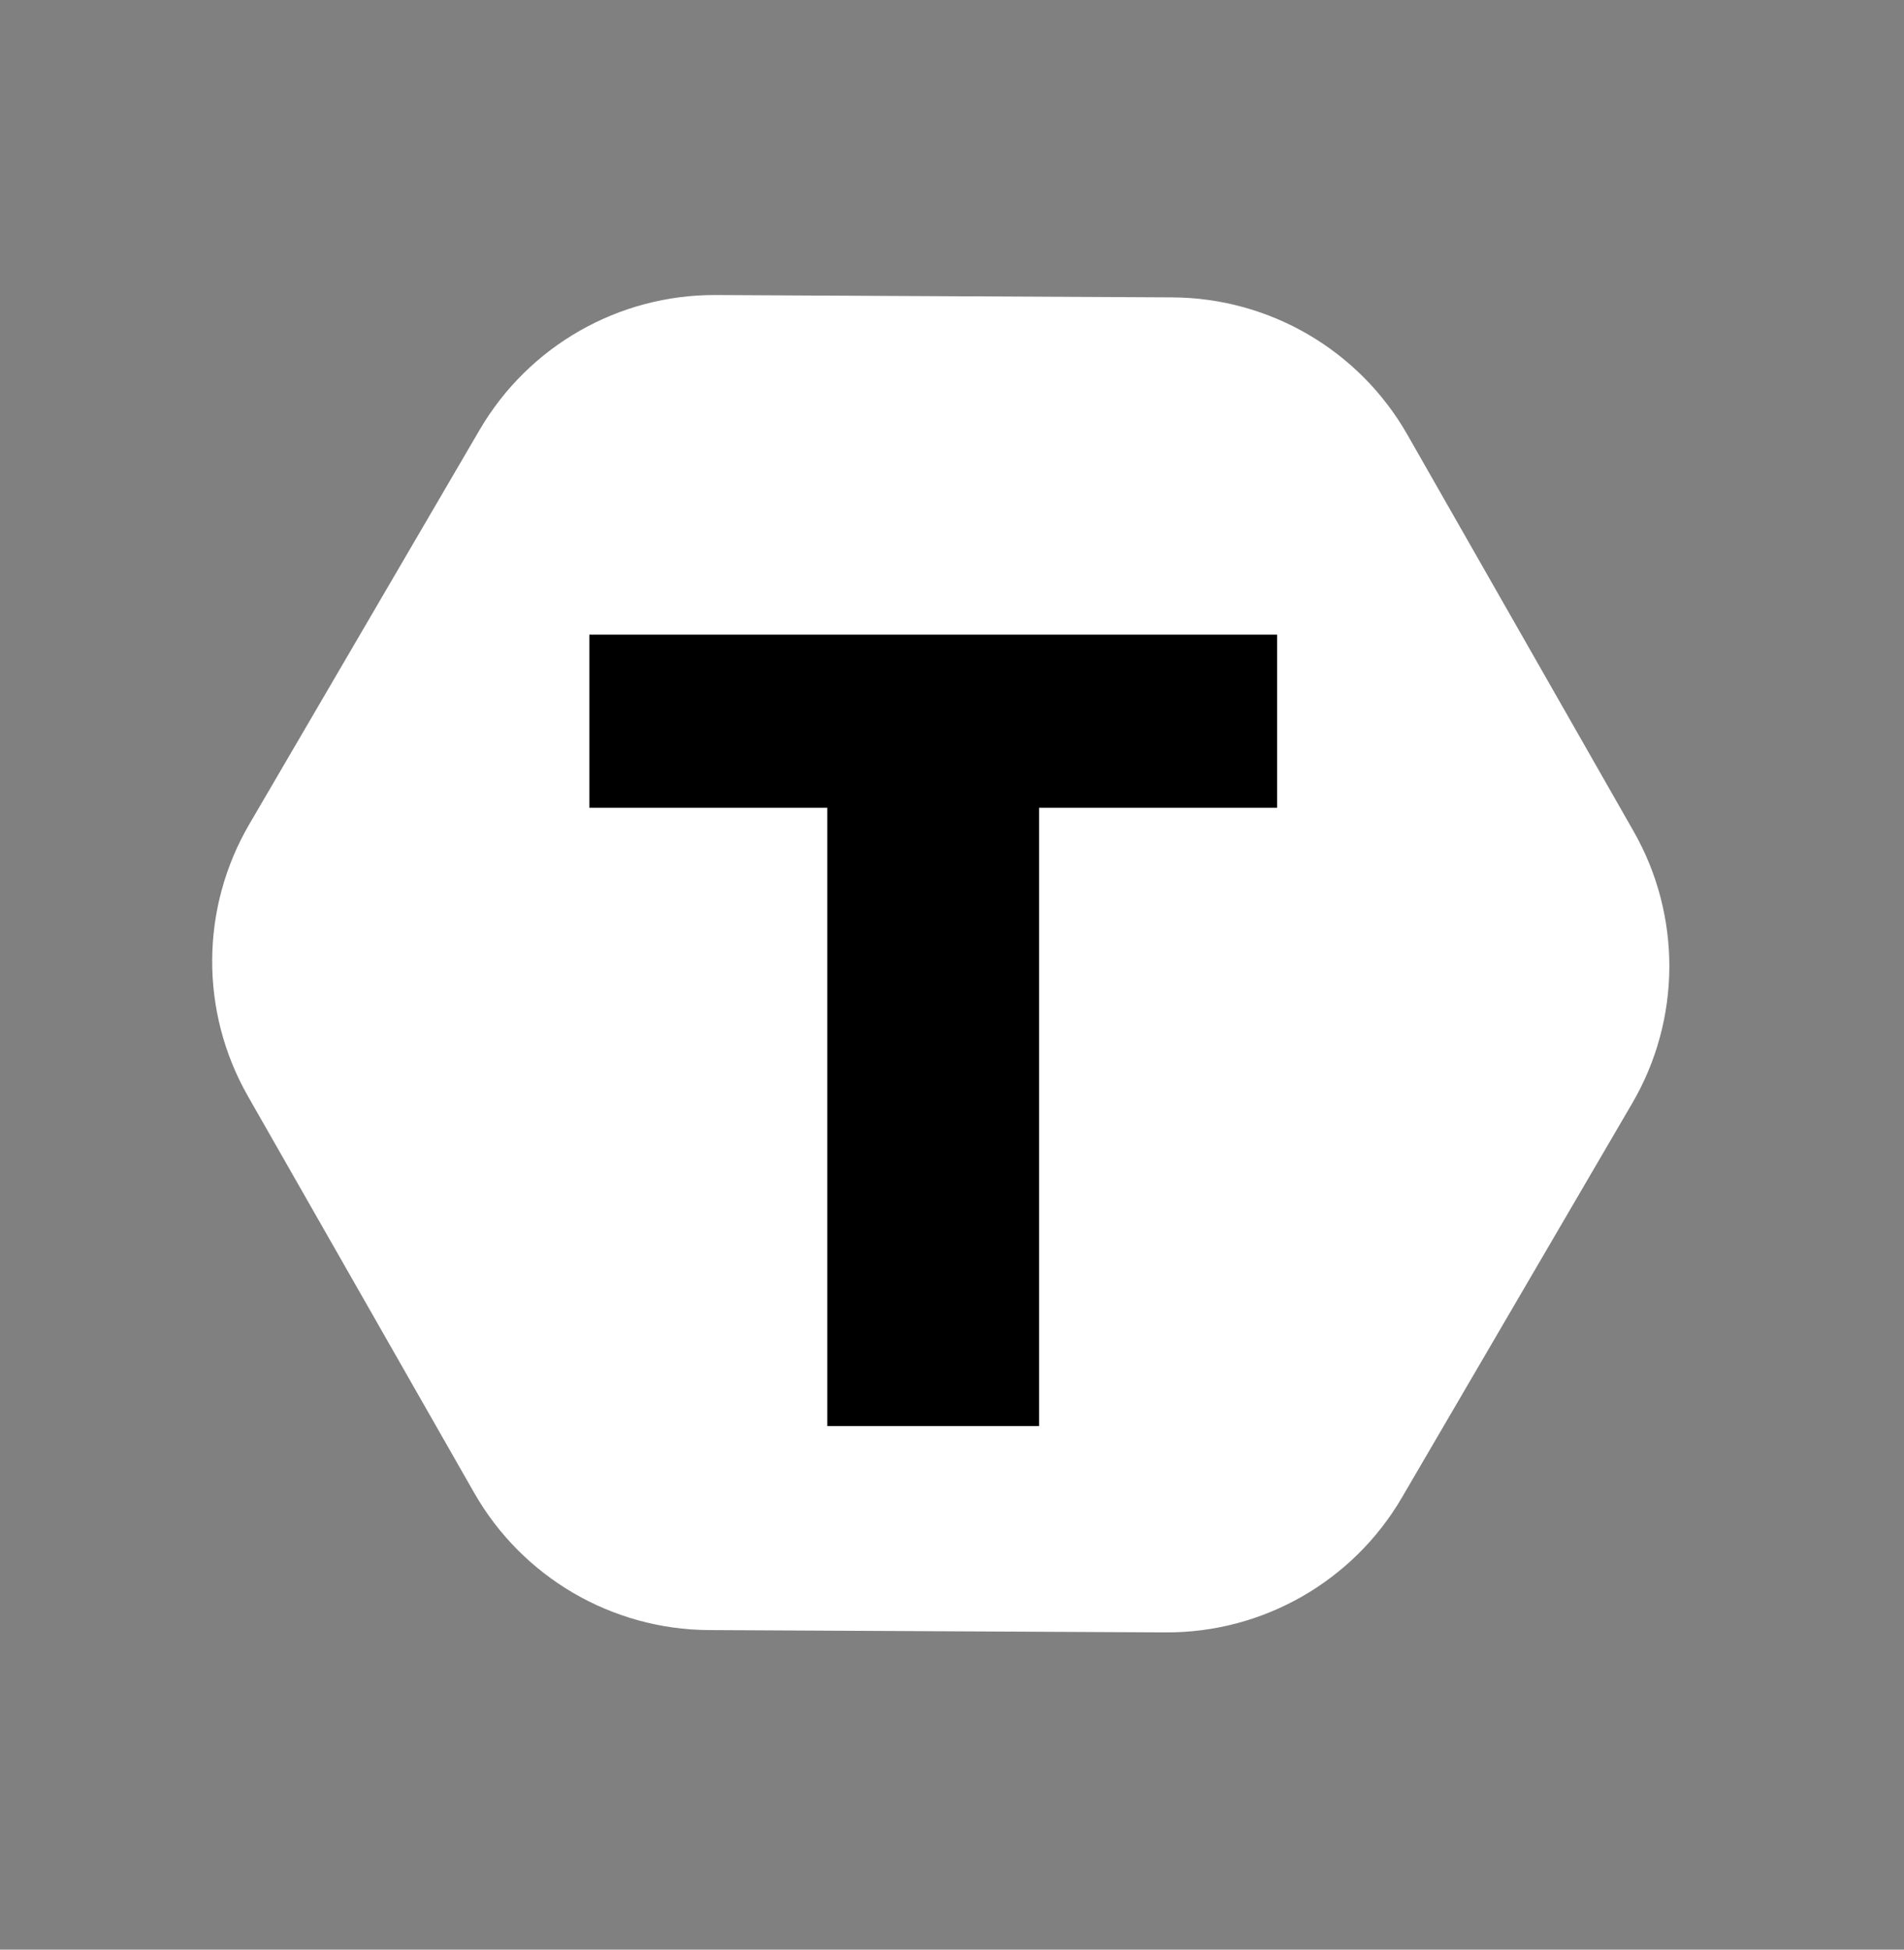
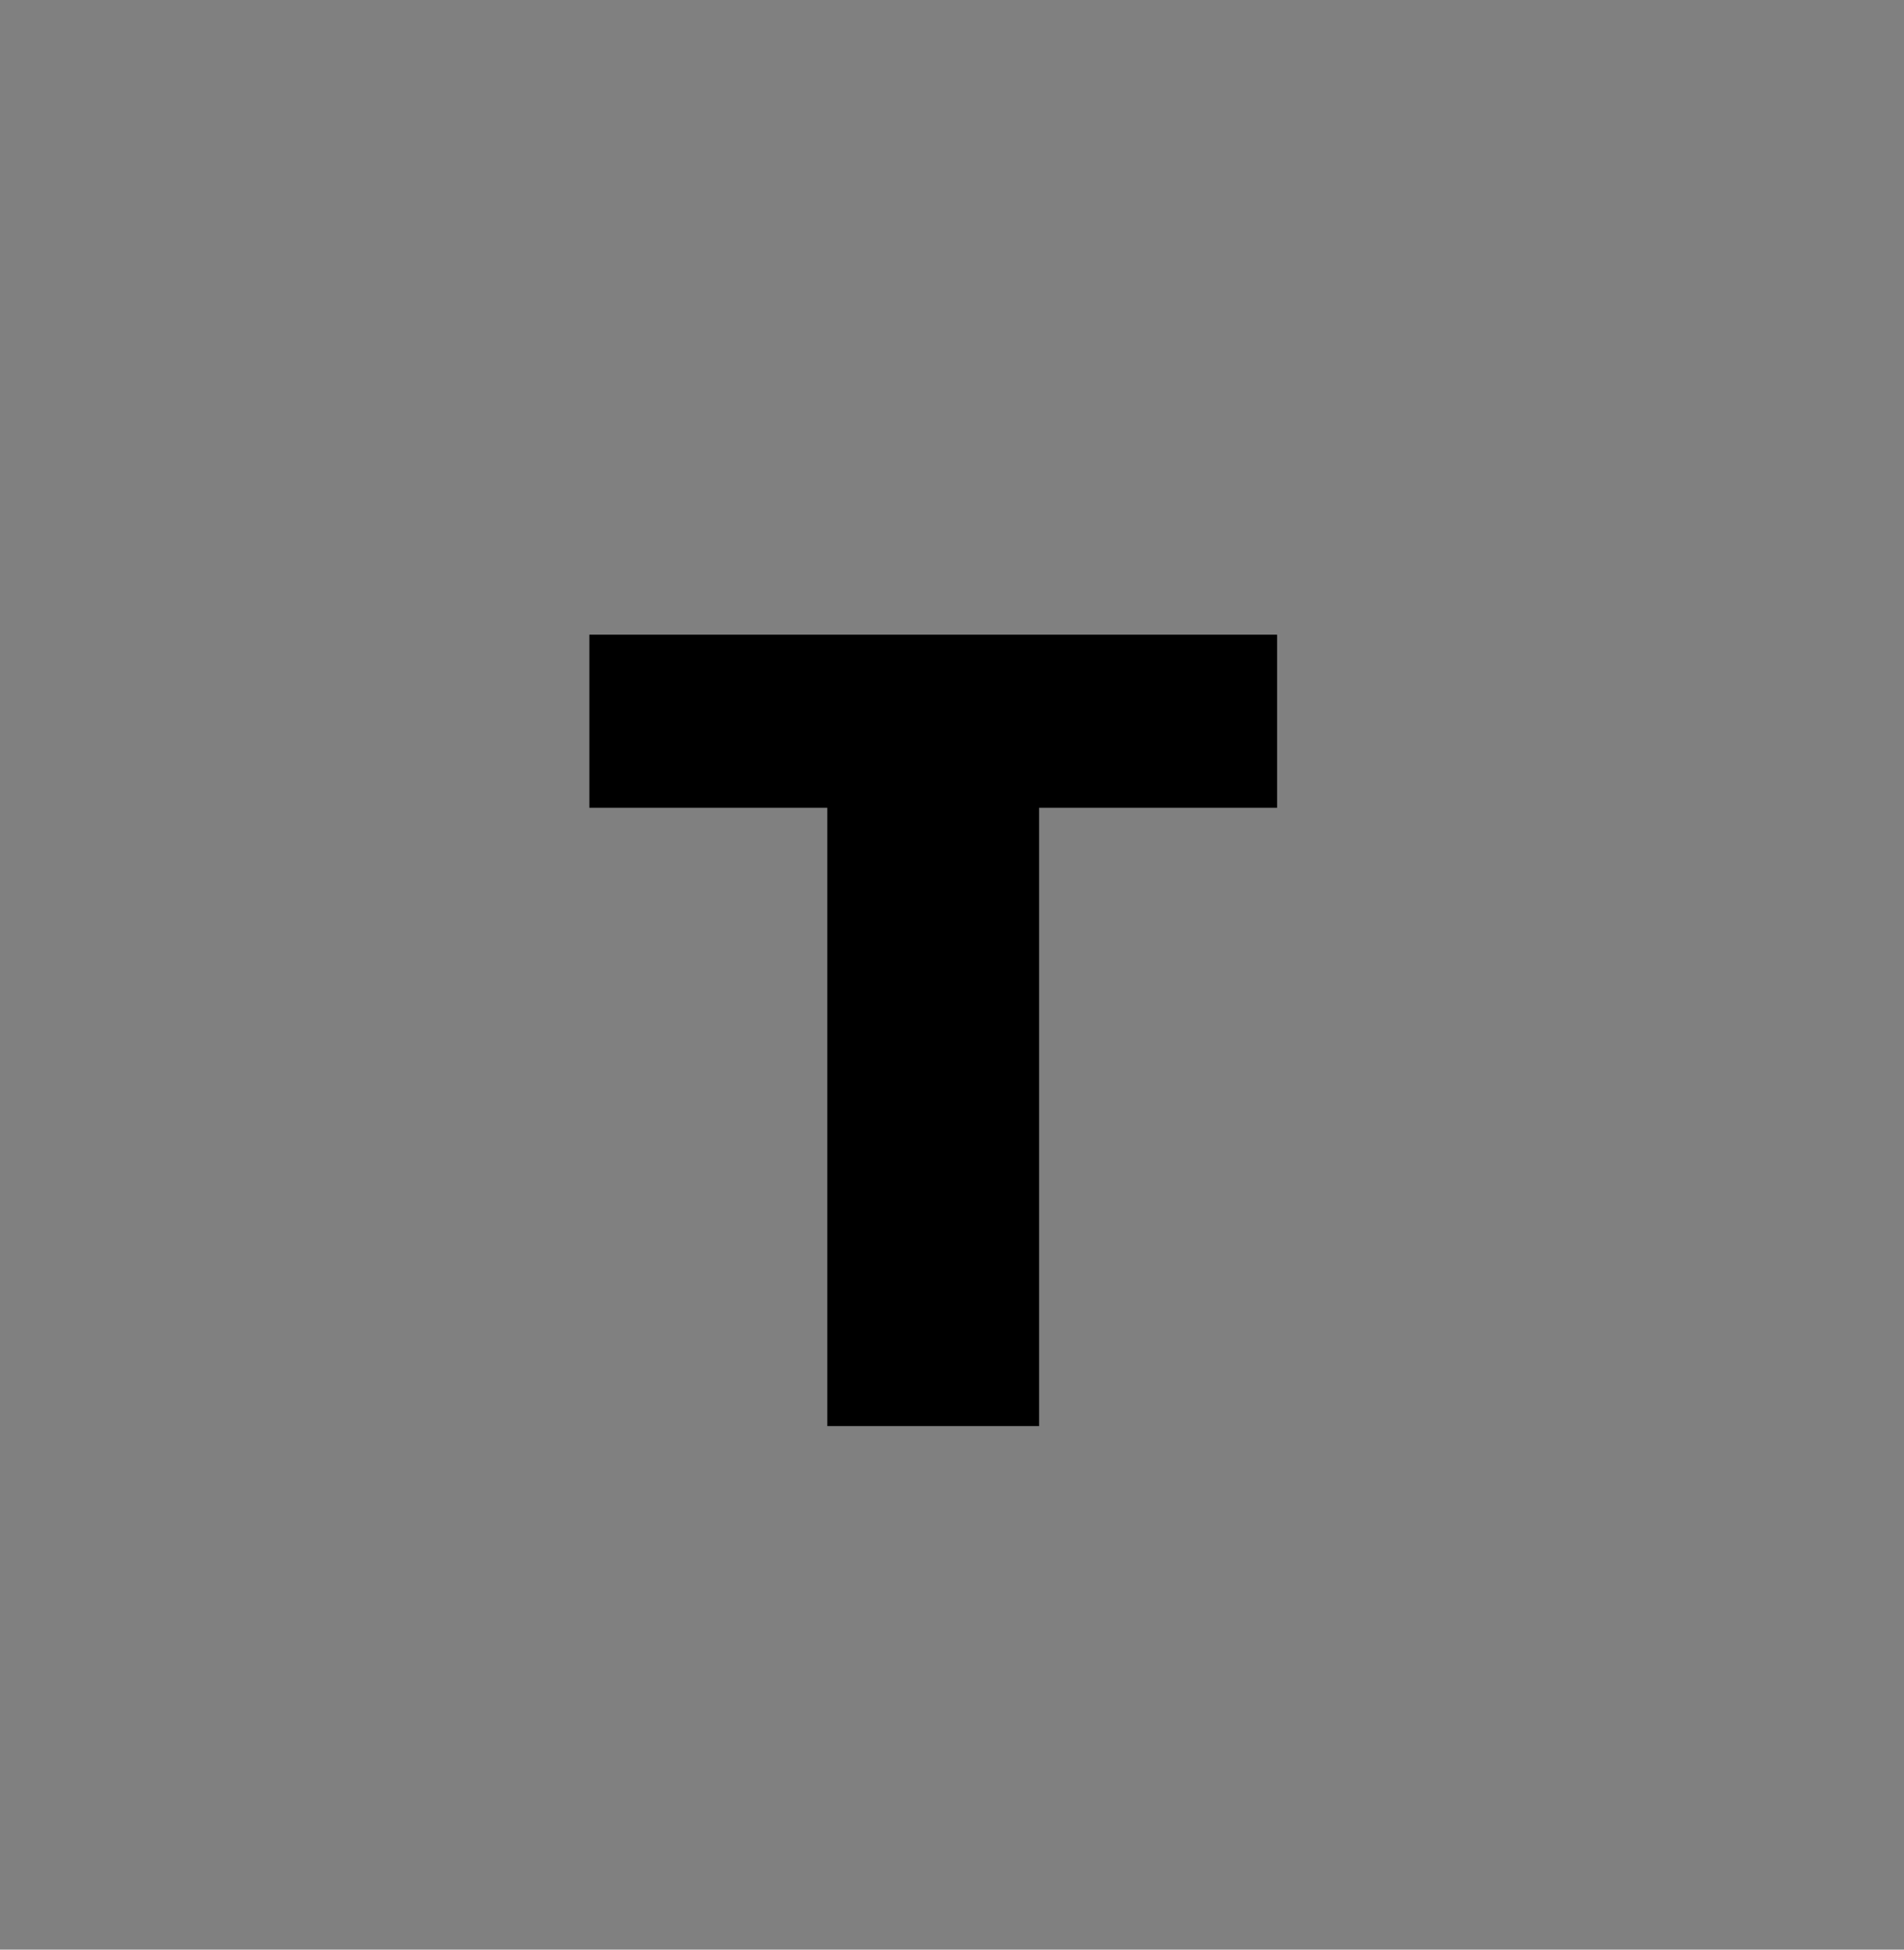
<svg xmlns="http://www.w3.org/2000/svg" width="42" height="43" viewBox="0 0 42 43" fill="none">
  <rect x="0" y="0" width="42" height="43" fill="#808080" stroke="none" />
-   <path d="M10.58 9.481C11.661 7.63 13.648 6.496 15.791 6.507L25.863 6.559C28.007 6.57 29.982 7.724 31.044 9.585L36.035 18.334C37.097 20.195 37.086 22.483 36.005 24.333L30.924 33.03C29.843 34.881 27.856 36.014 25.713 36.003L15.641 35.952C13.497 35.941 11.523 34.787 10.46 32.925L5.469 24.177C4.407 22.315 4.418 20.028 5.5 18.177L10.58 9.481Z" fill="white" />
  <path d="M13 17.816V13.998H28.171V17.816H22.921V31.453H18.25V17.816H13Z" fill="black" />
</svg>